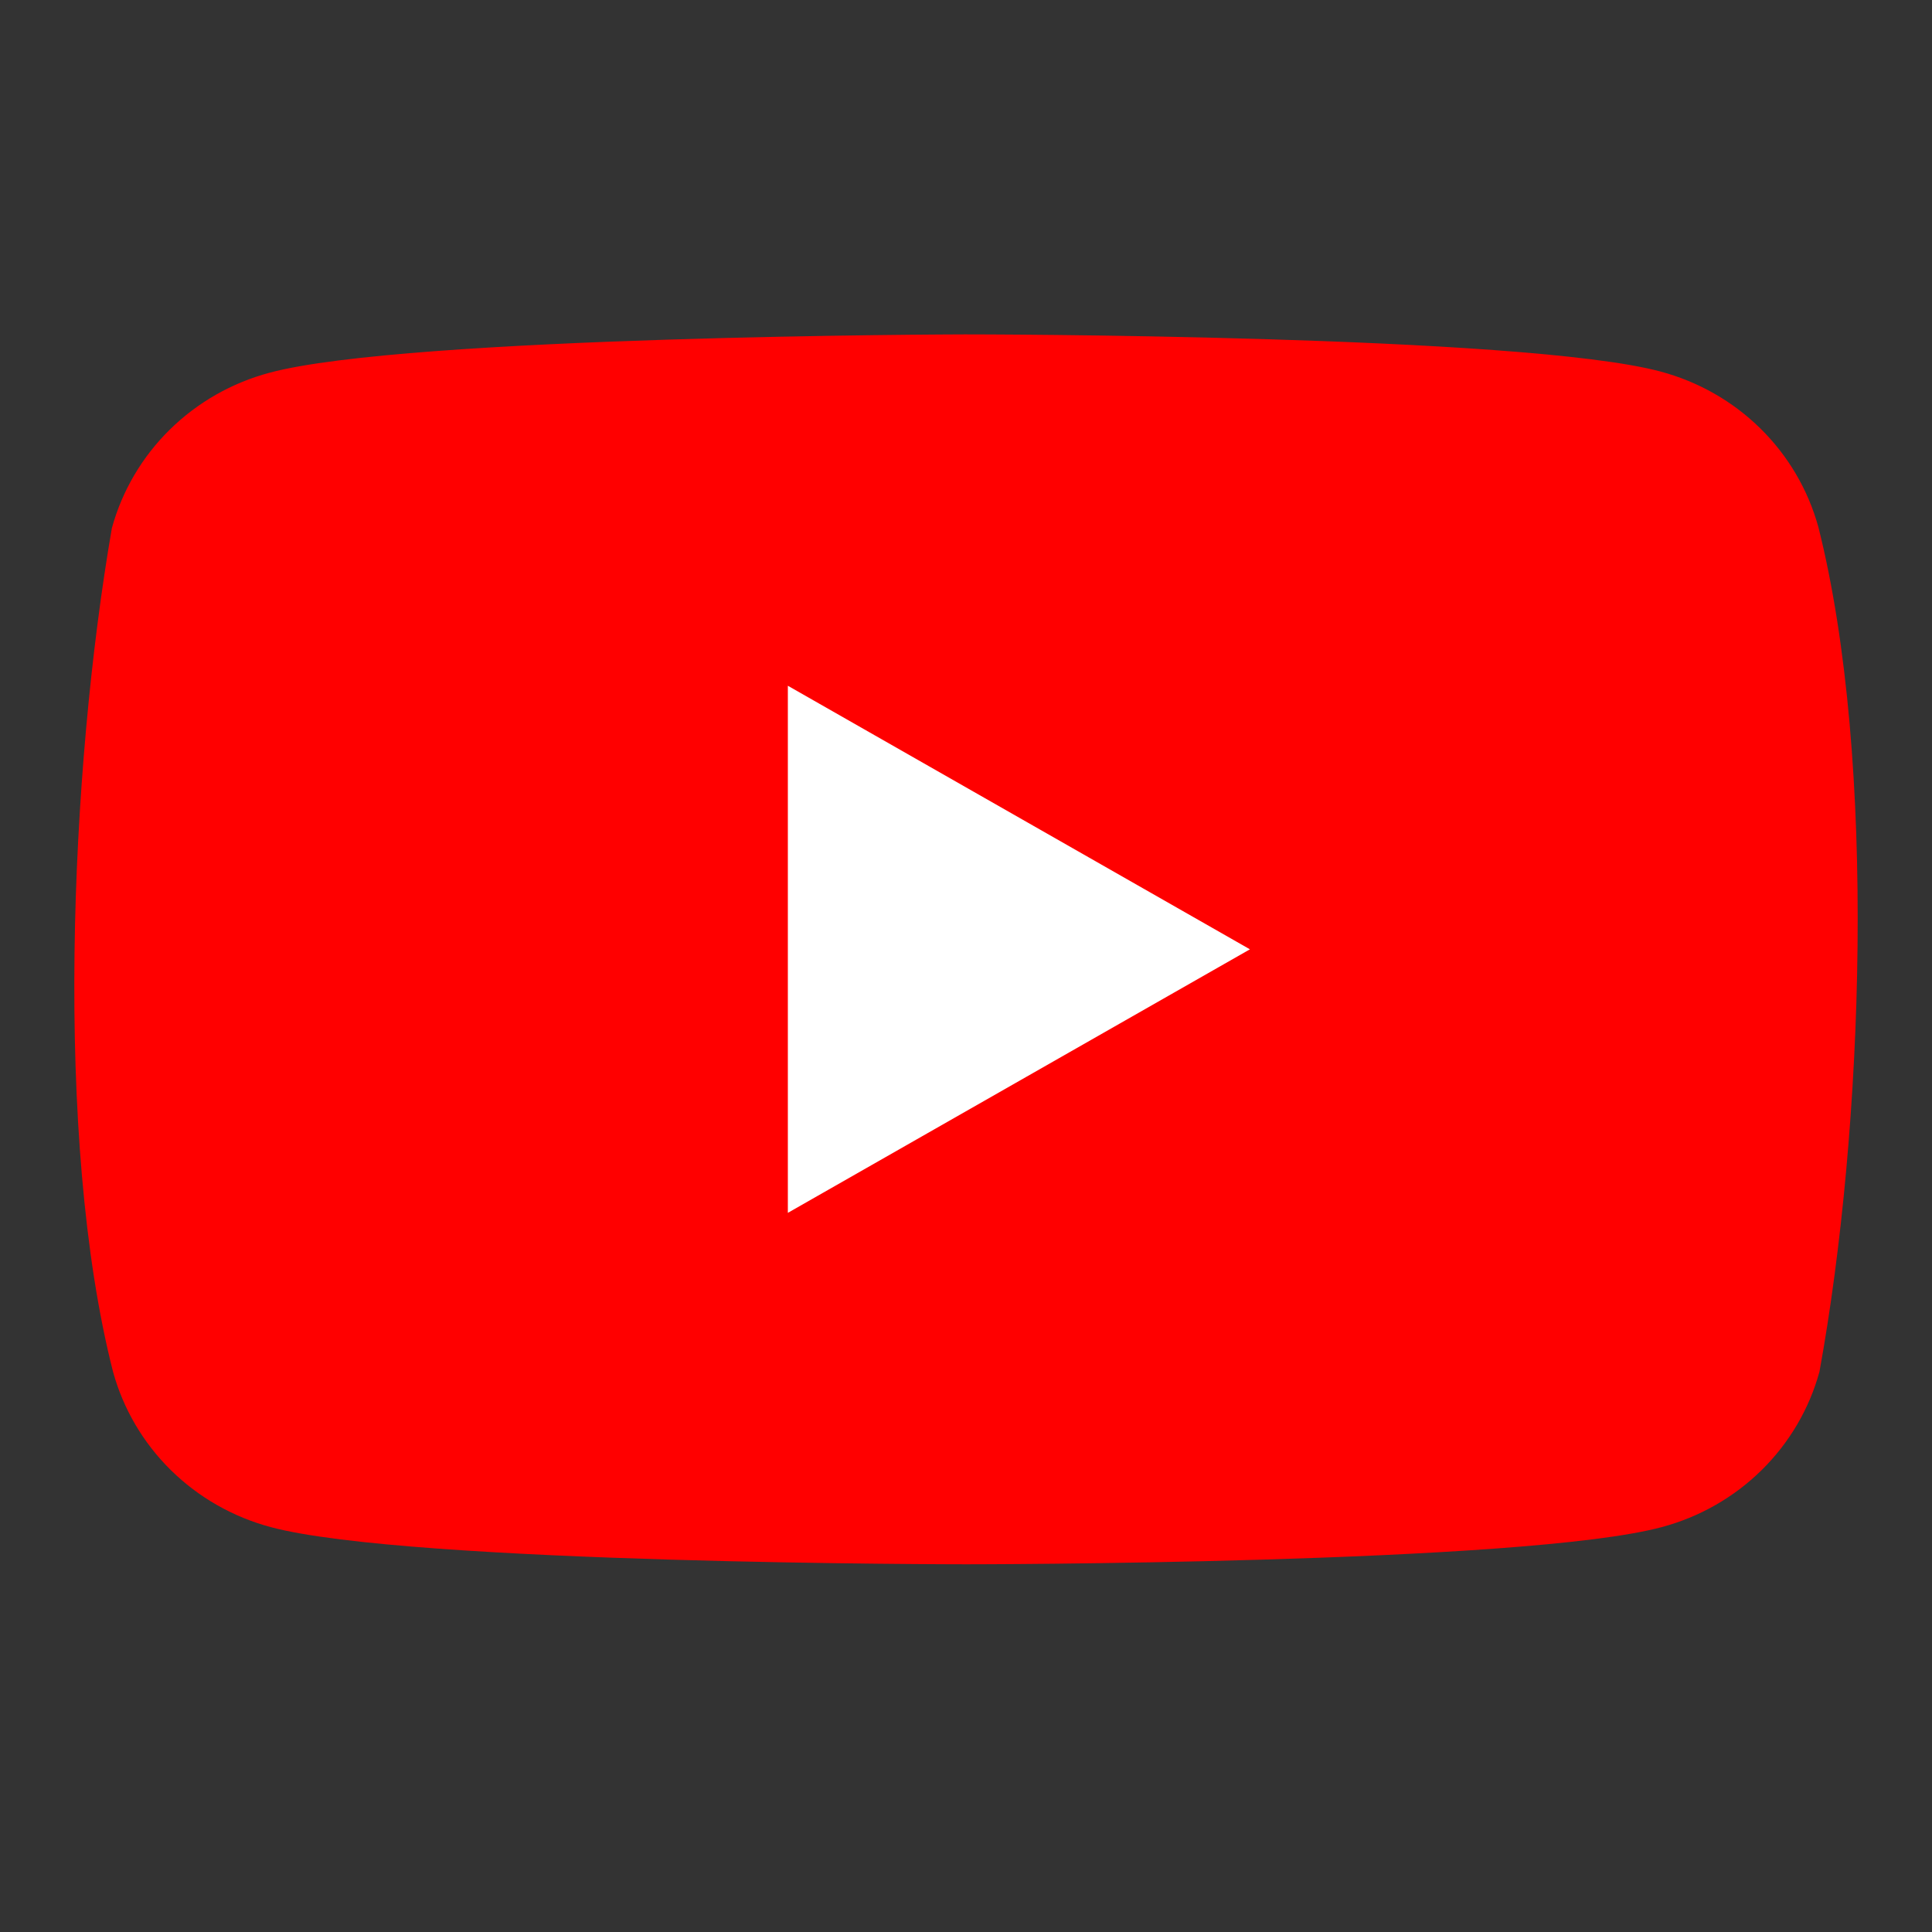
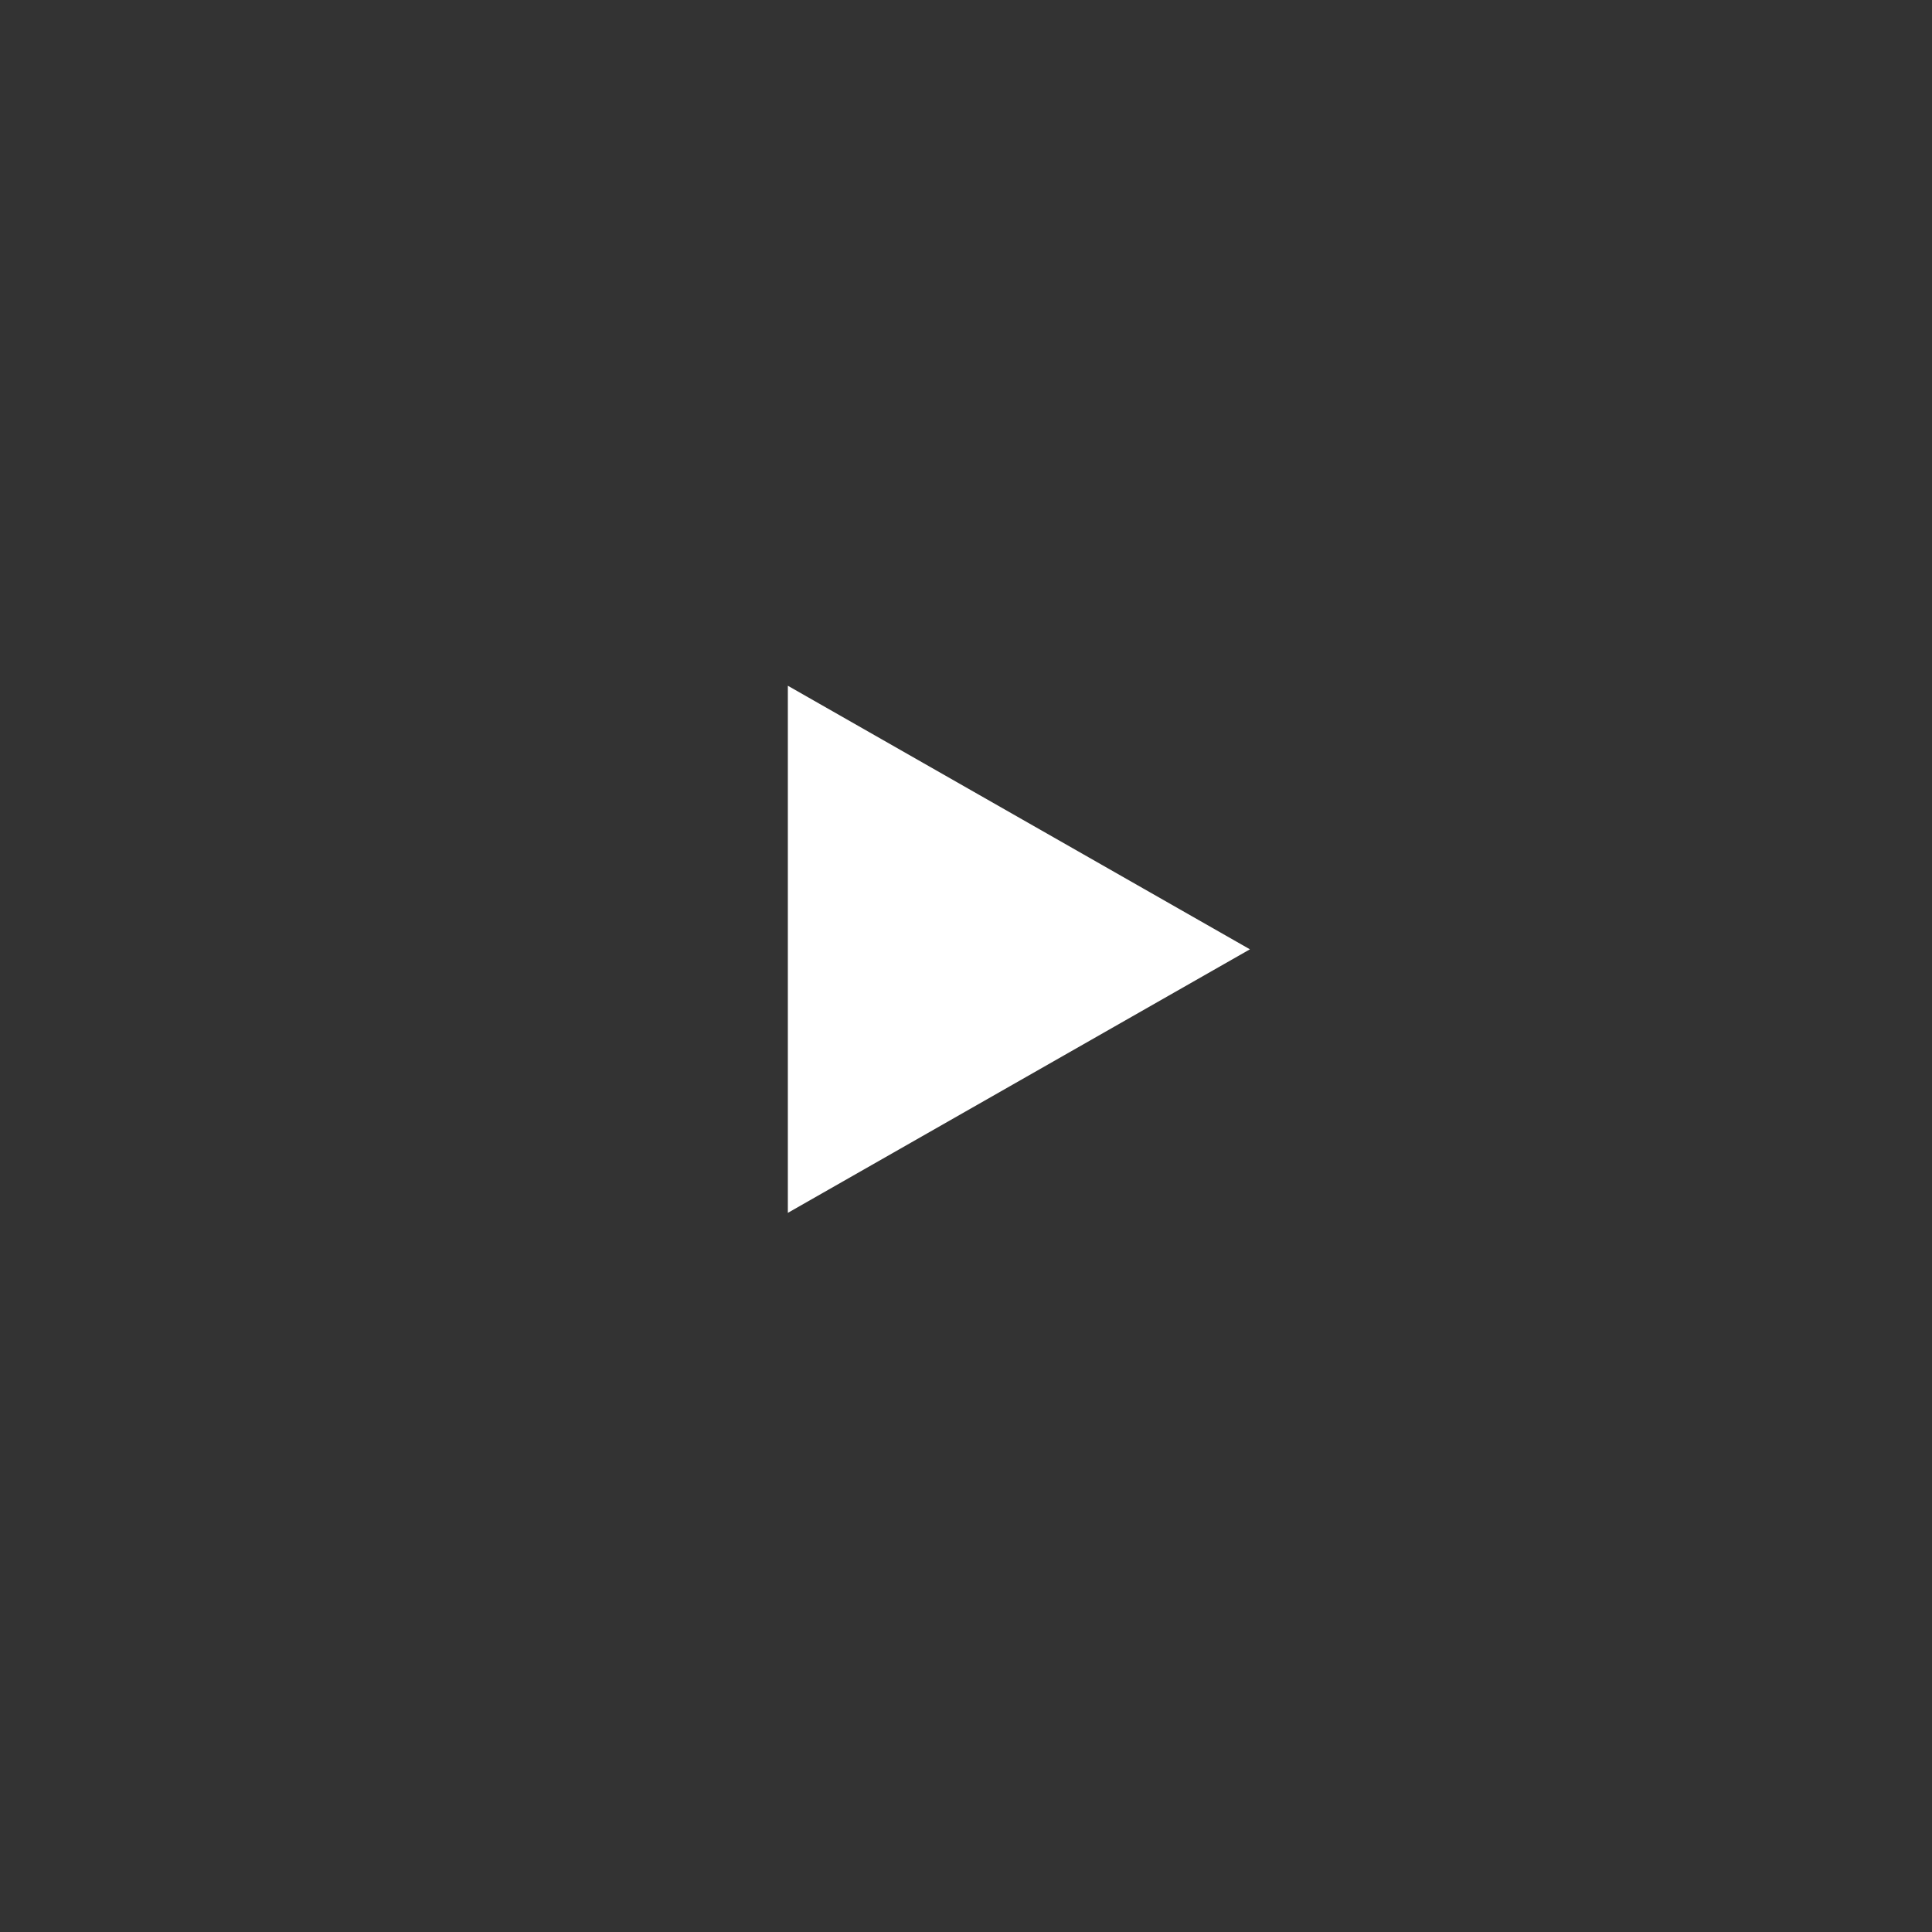
<svg xmlns="http://www.w3.org/2000/svg" width="52" height="52" viewBox="0 0 52 52" fill="none">
  <rect x="0" y="0" width="52" height="52" fill="#333333" stroke="none" />
-   <path d="M48.941 14.184C48.941 14.184 48.941 14.184 48.941 14.184C48.665 13.182 48.128 12.268 47.383 11.534C46.638 10.8 45.71 10.272 44.693 10C40.988 9.005 26.14 9 25.977 9C25.972 9 25.98 9 25.975 9C25.812 9 10.963 9.036 7.259 10.031C6.241 10.302 5.314 10.831 4.568 11.565C3.823 12.299 3.286 13.212 3.011 14.214C1.884 20.732 1.447 30.663 3.042 36.92C3.317 37.922 3.854 38.835 4.599 39.569C5.345 40.303 6.272 40.832 7.29 41.103C11.015 42.103 26.007 42.103 26.007 42.103C26.007 42.103 40.998 42.103 44.723 41.103C45.741 40.832 46.668 40.303 47.414 39.569C48.159 38.835 48.696 37.922 48.971 36.92C50.16 30.393 50.526 20.468 48.941 14.184C48.941 14.184 48.941 14.184 48.941 14.184Z" fill="#FF0000" />
  <g style="mix-blend-mode:luminosity">
-     <path d="M21.205 32.644L33.642 25.551L21.205 18.457V32.644Z" fill="white" />
+     <path d="M21.205 32.644L33.642 25.551L21.205 18.457V32.644" fill="white" />
  </g>
</svg>